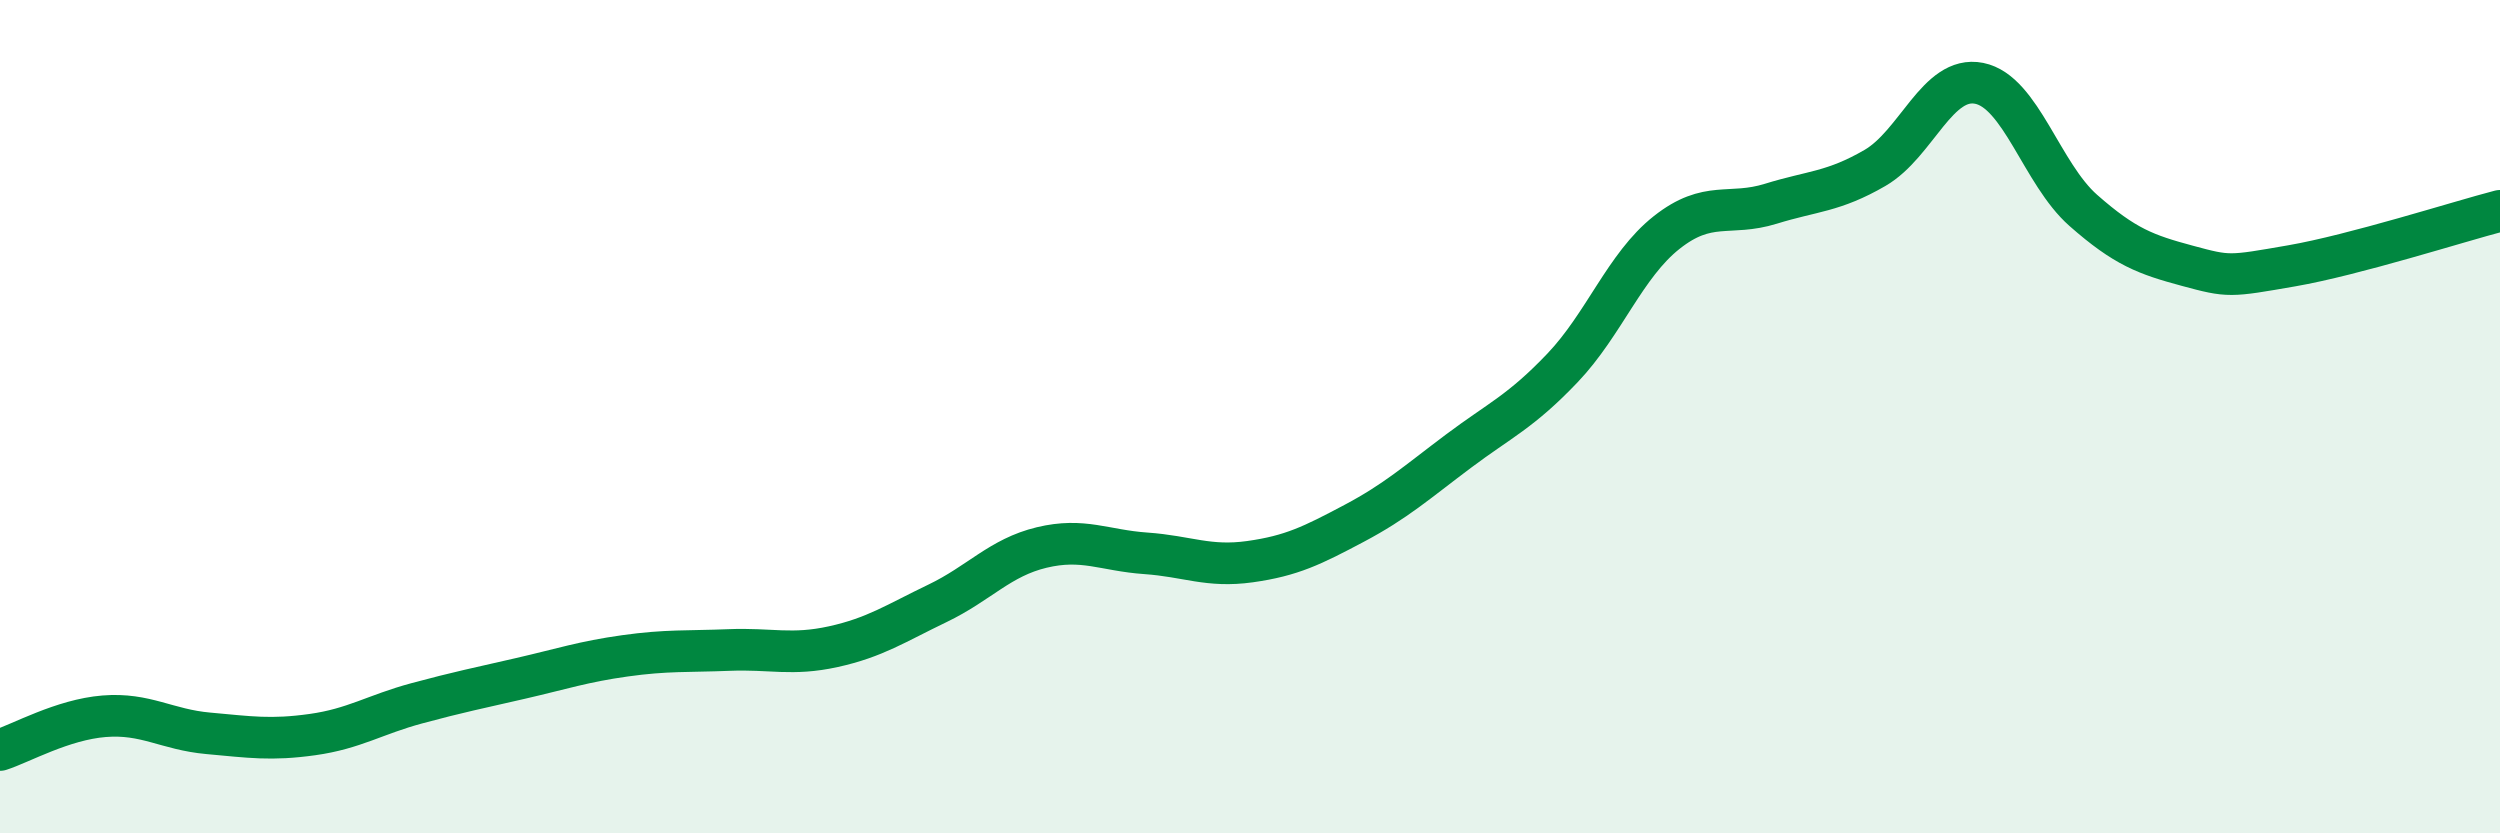
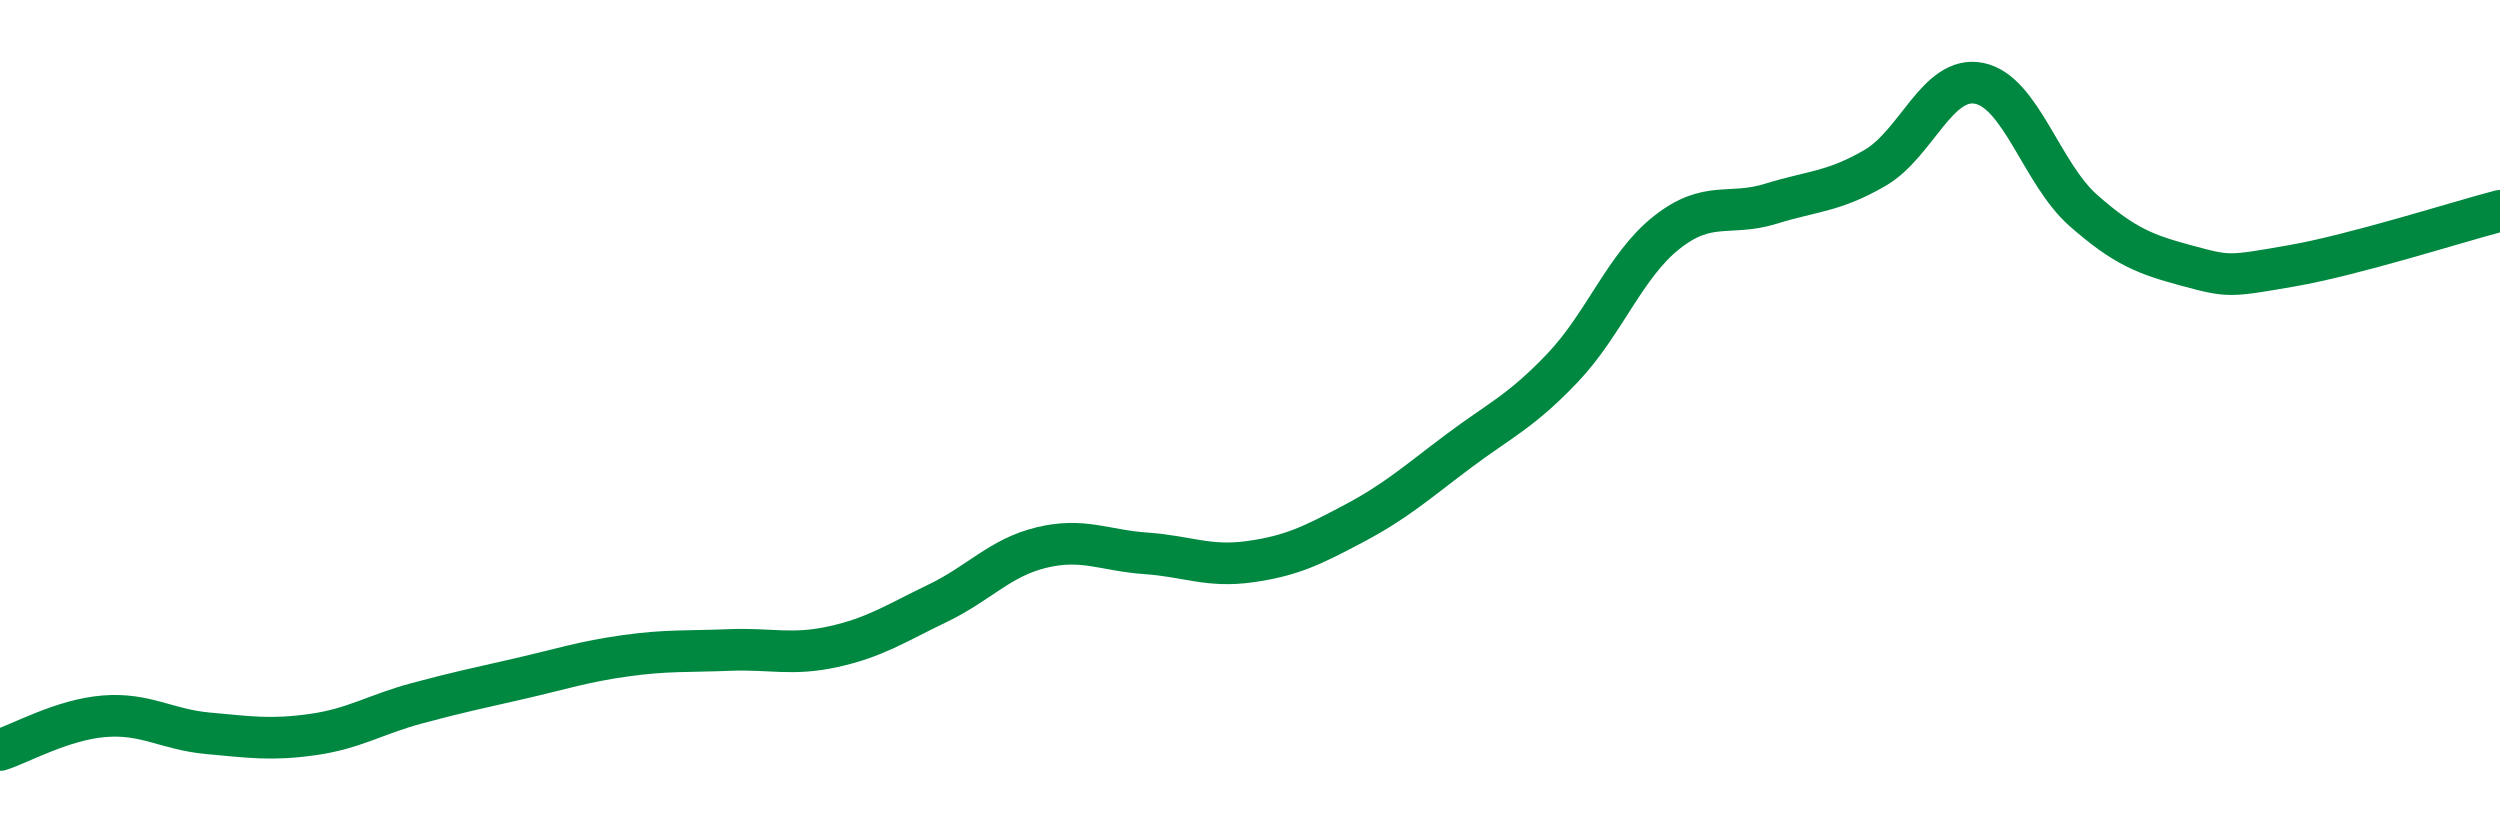
<svg xmlns="http://www.w3.org/2000/svg" width="60" height="20" viewBox="0 0 60 20">
-   <path d="M 0,18 C 0.5,17.84 1.5,17.27 2.5,17.19 C 3.5,17.11 4,17.51 5,17.6 C 6,17.69 6.5,17.77 7.5,17.63 C 8.5,17.49 9,17.15 10,16.88 C 11,16.61 11.5,16.51 12.5,16.28 C 13.5,16.05 14,15.88 15,15.74 C 16,15.6 16.5,15.64 17.5,15.6 C 18.5,15.56 19,15.74 20,15.52 C 21,15.3 21.5,14.96 22.5,14.48 C 23.5,14 24,13.38 25,13.14 C 26,12.9 26.5,13.21 27.5,13.28 C 28.5,13.35 29,13.62 30,13.48 C 31,13.34 31.5,13.09 32.5,12.56 C 33.5,12.03 34,11.58 35,10.83 C 36,10.08 36.5,9.88 37.5,8.83 C 38.5,7.78 39,6.37 40,5.58 C 41,4.79 41.5,5.2 42.5,4.89 C 43.5,4.58 44,4.61 45,4.03 C 46,3.45 46.5,1.8 47.5,2 C 48.5,2.2 49,4.17 50,5.05 C 51,5.93 51.5,6.11 52.5,6.38 C 53.5,6.65 53.5,6.64 55,6.38 C 56.5,6.12 59,5.32 60,5.06L60 20L0 20Z" fill="#008740" opacity="0.1" stroke-linecap="round" stroke-linejoin="round" />
  <path d="M 0,18 C 0.5,17.84 1.5,17.27 2.5,17.19 C 3.5,17.11 4,17.51 5,17.6 C 6,17.69 6.5,17.77 7.5,17.63 C 8.5,17.49 9,17.15 10,16.88 C 11,16.61 11.5,16.51 12.5,16.28 C 13.5,16.05 14,15.88 15,15.74 C 16,15.6 16.5,15.64 17.5,15.6 C 18.5,15.56 19,15.74 20,15.52 C 21,15.3 21.5,14.96 22.5,14.48 C 23.5,14 24,13.38 25,13.14 C 26,12.9 26.5,13.21 27.5,13.28 C 28.5,13.35 29,13.62 30,13.48 C 31,13.34 31.5,13.09 32.5,12.56 C 33.5,12.03 34,11.58 35,10.83 C 36,10.08 36.5,9.88 37.5,8.83 C 38.5,7.78 39,6.37 40,5.58 C 41,4.79 41.5,5.2 42.5,4.89 C 43.5,4.58 44,4.61 45,4.03 C 46,3.45 46.5,1.8 47.5,2 C 48.5,2.2 49,4.17 50,5.05 C 51,5.93 51.5,6.11 52.5,6.38 C 53.5,6.65 53.5,6.64 55,6.38 C 56.5,6.12 59,5.32 60,5.06" stroke="#008740" stroke-width="1" fill="none" stroke-linecap="round" stroke-linejoin="round" />
</svg>